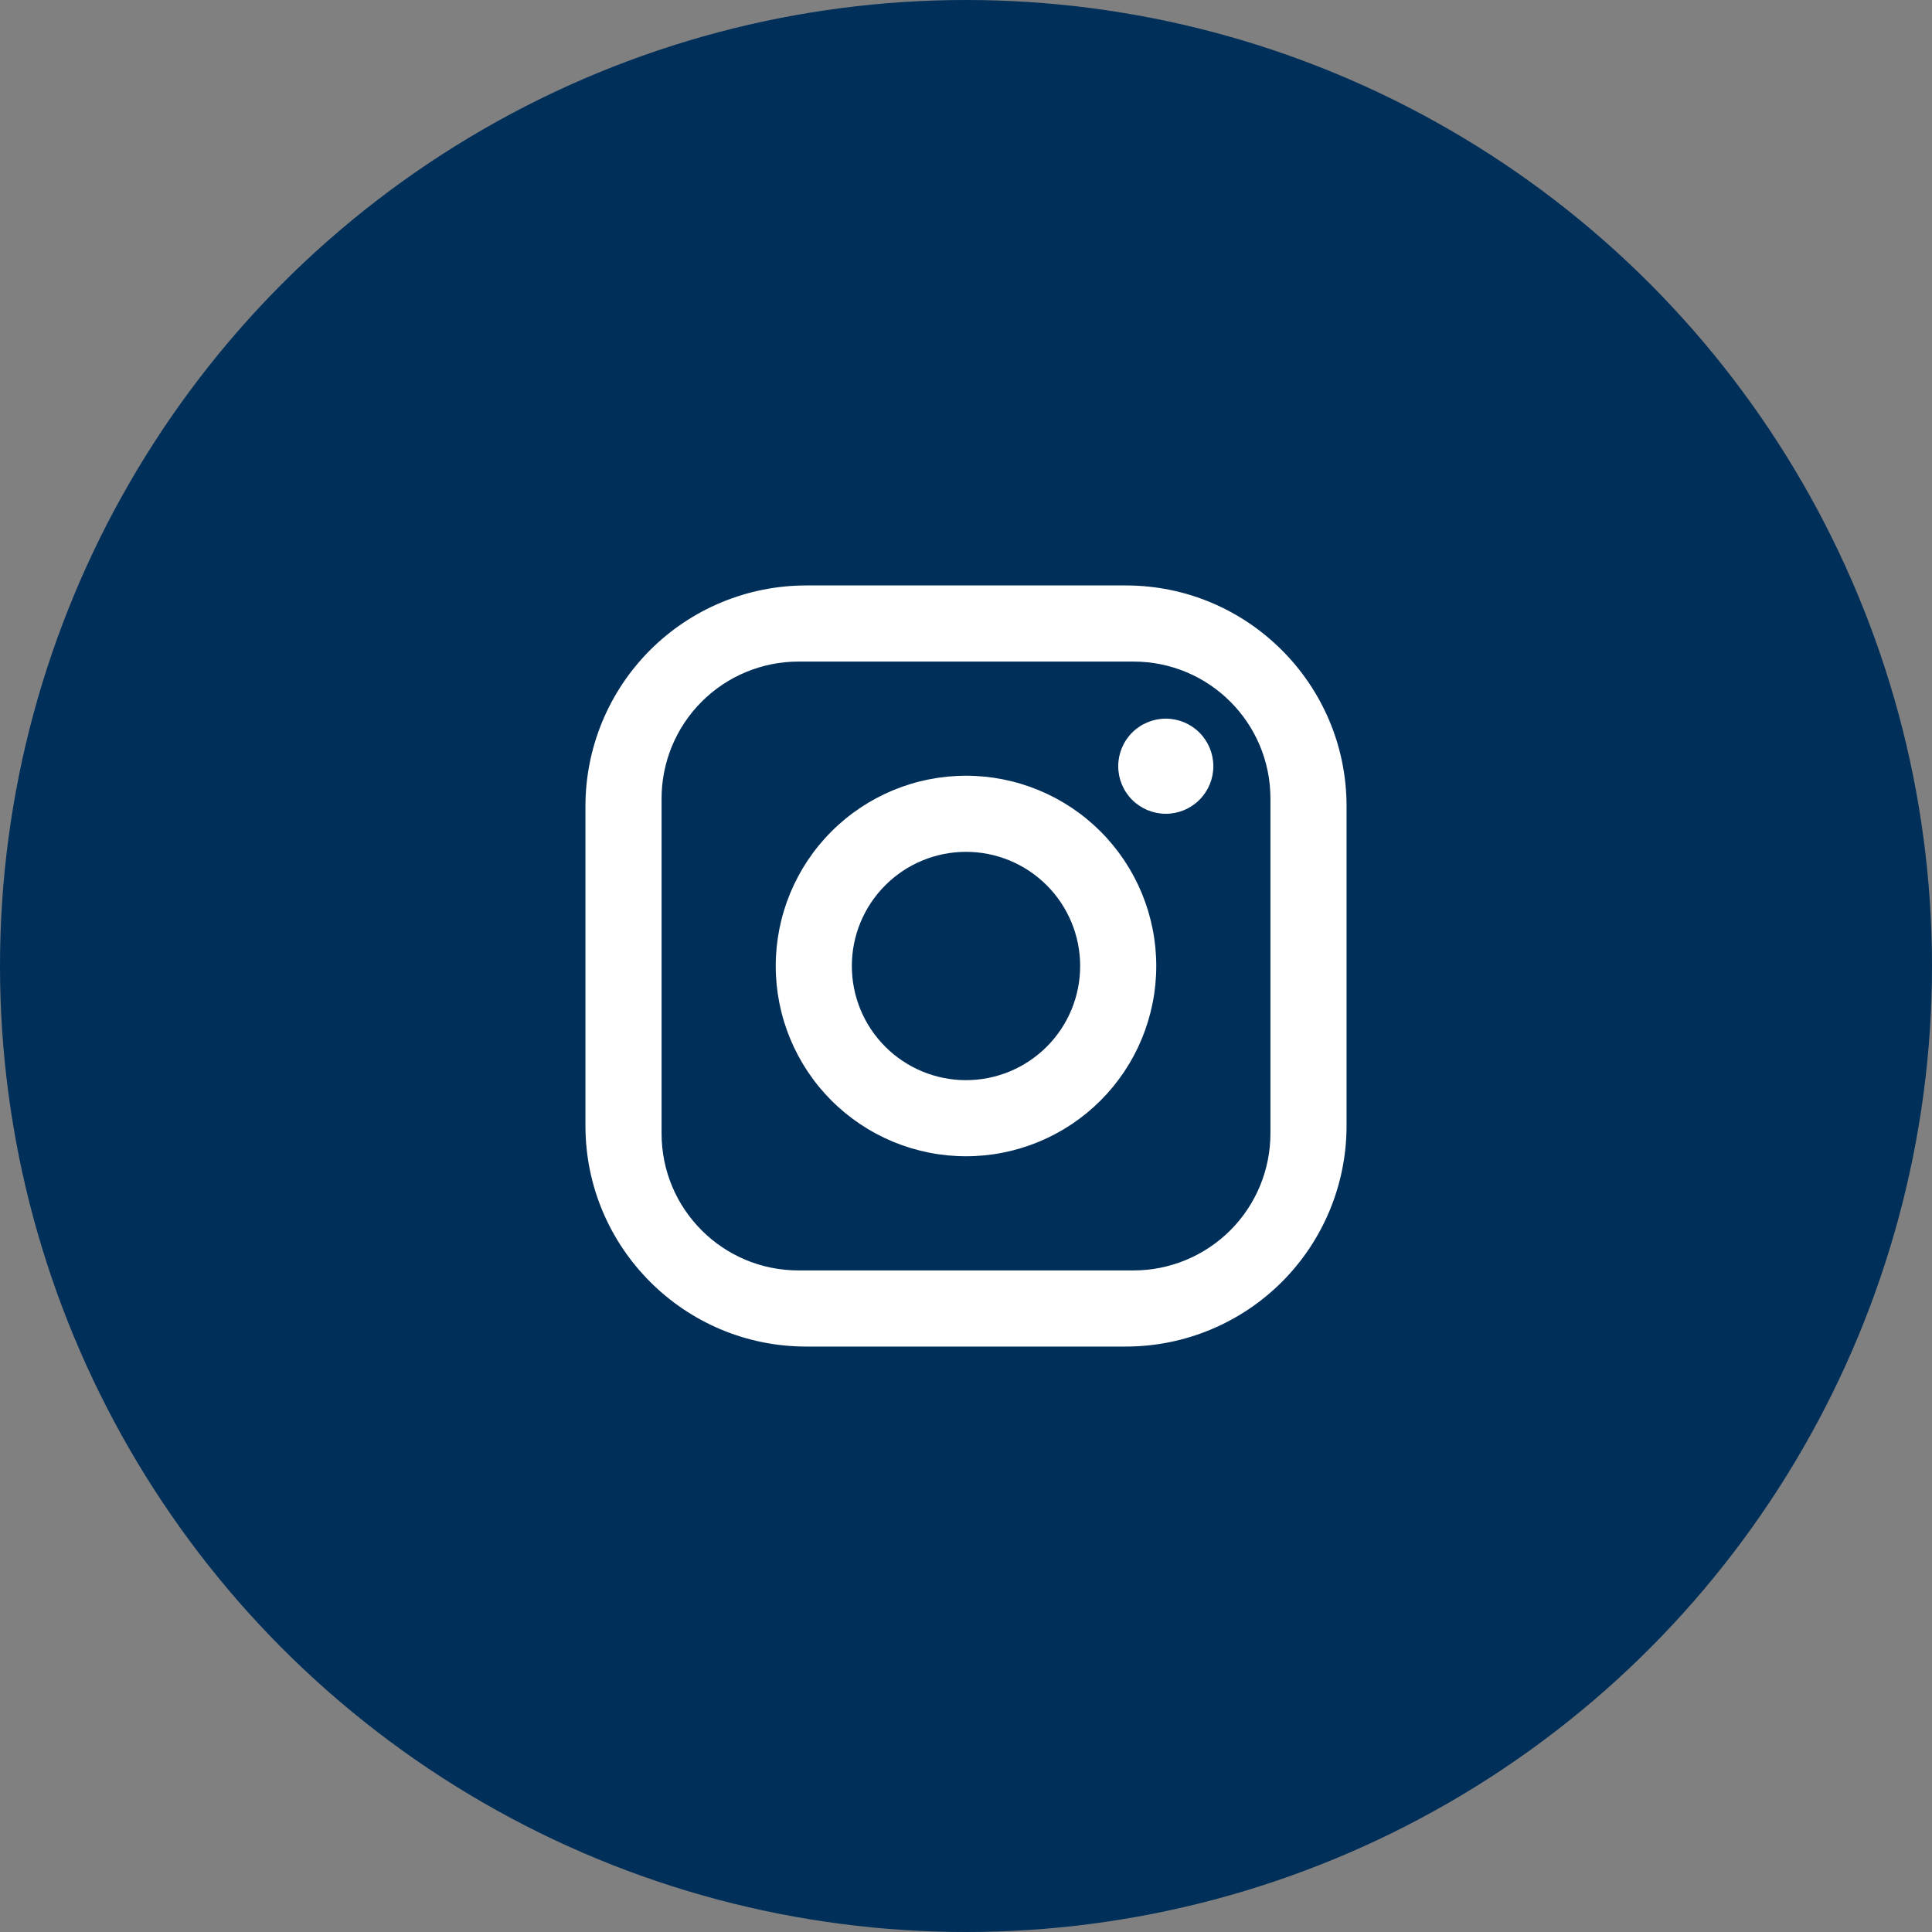
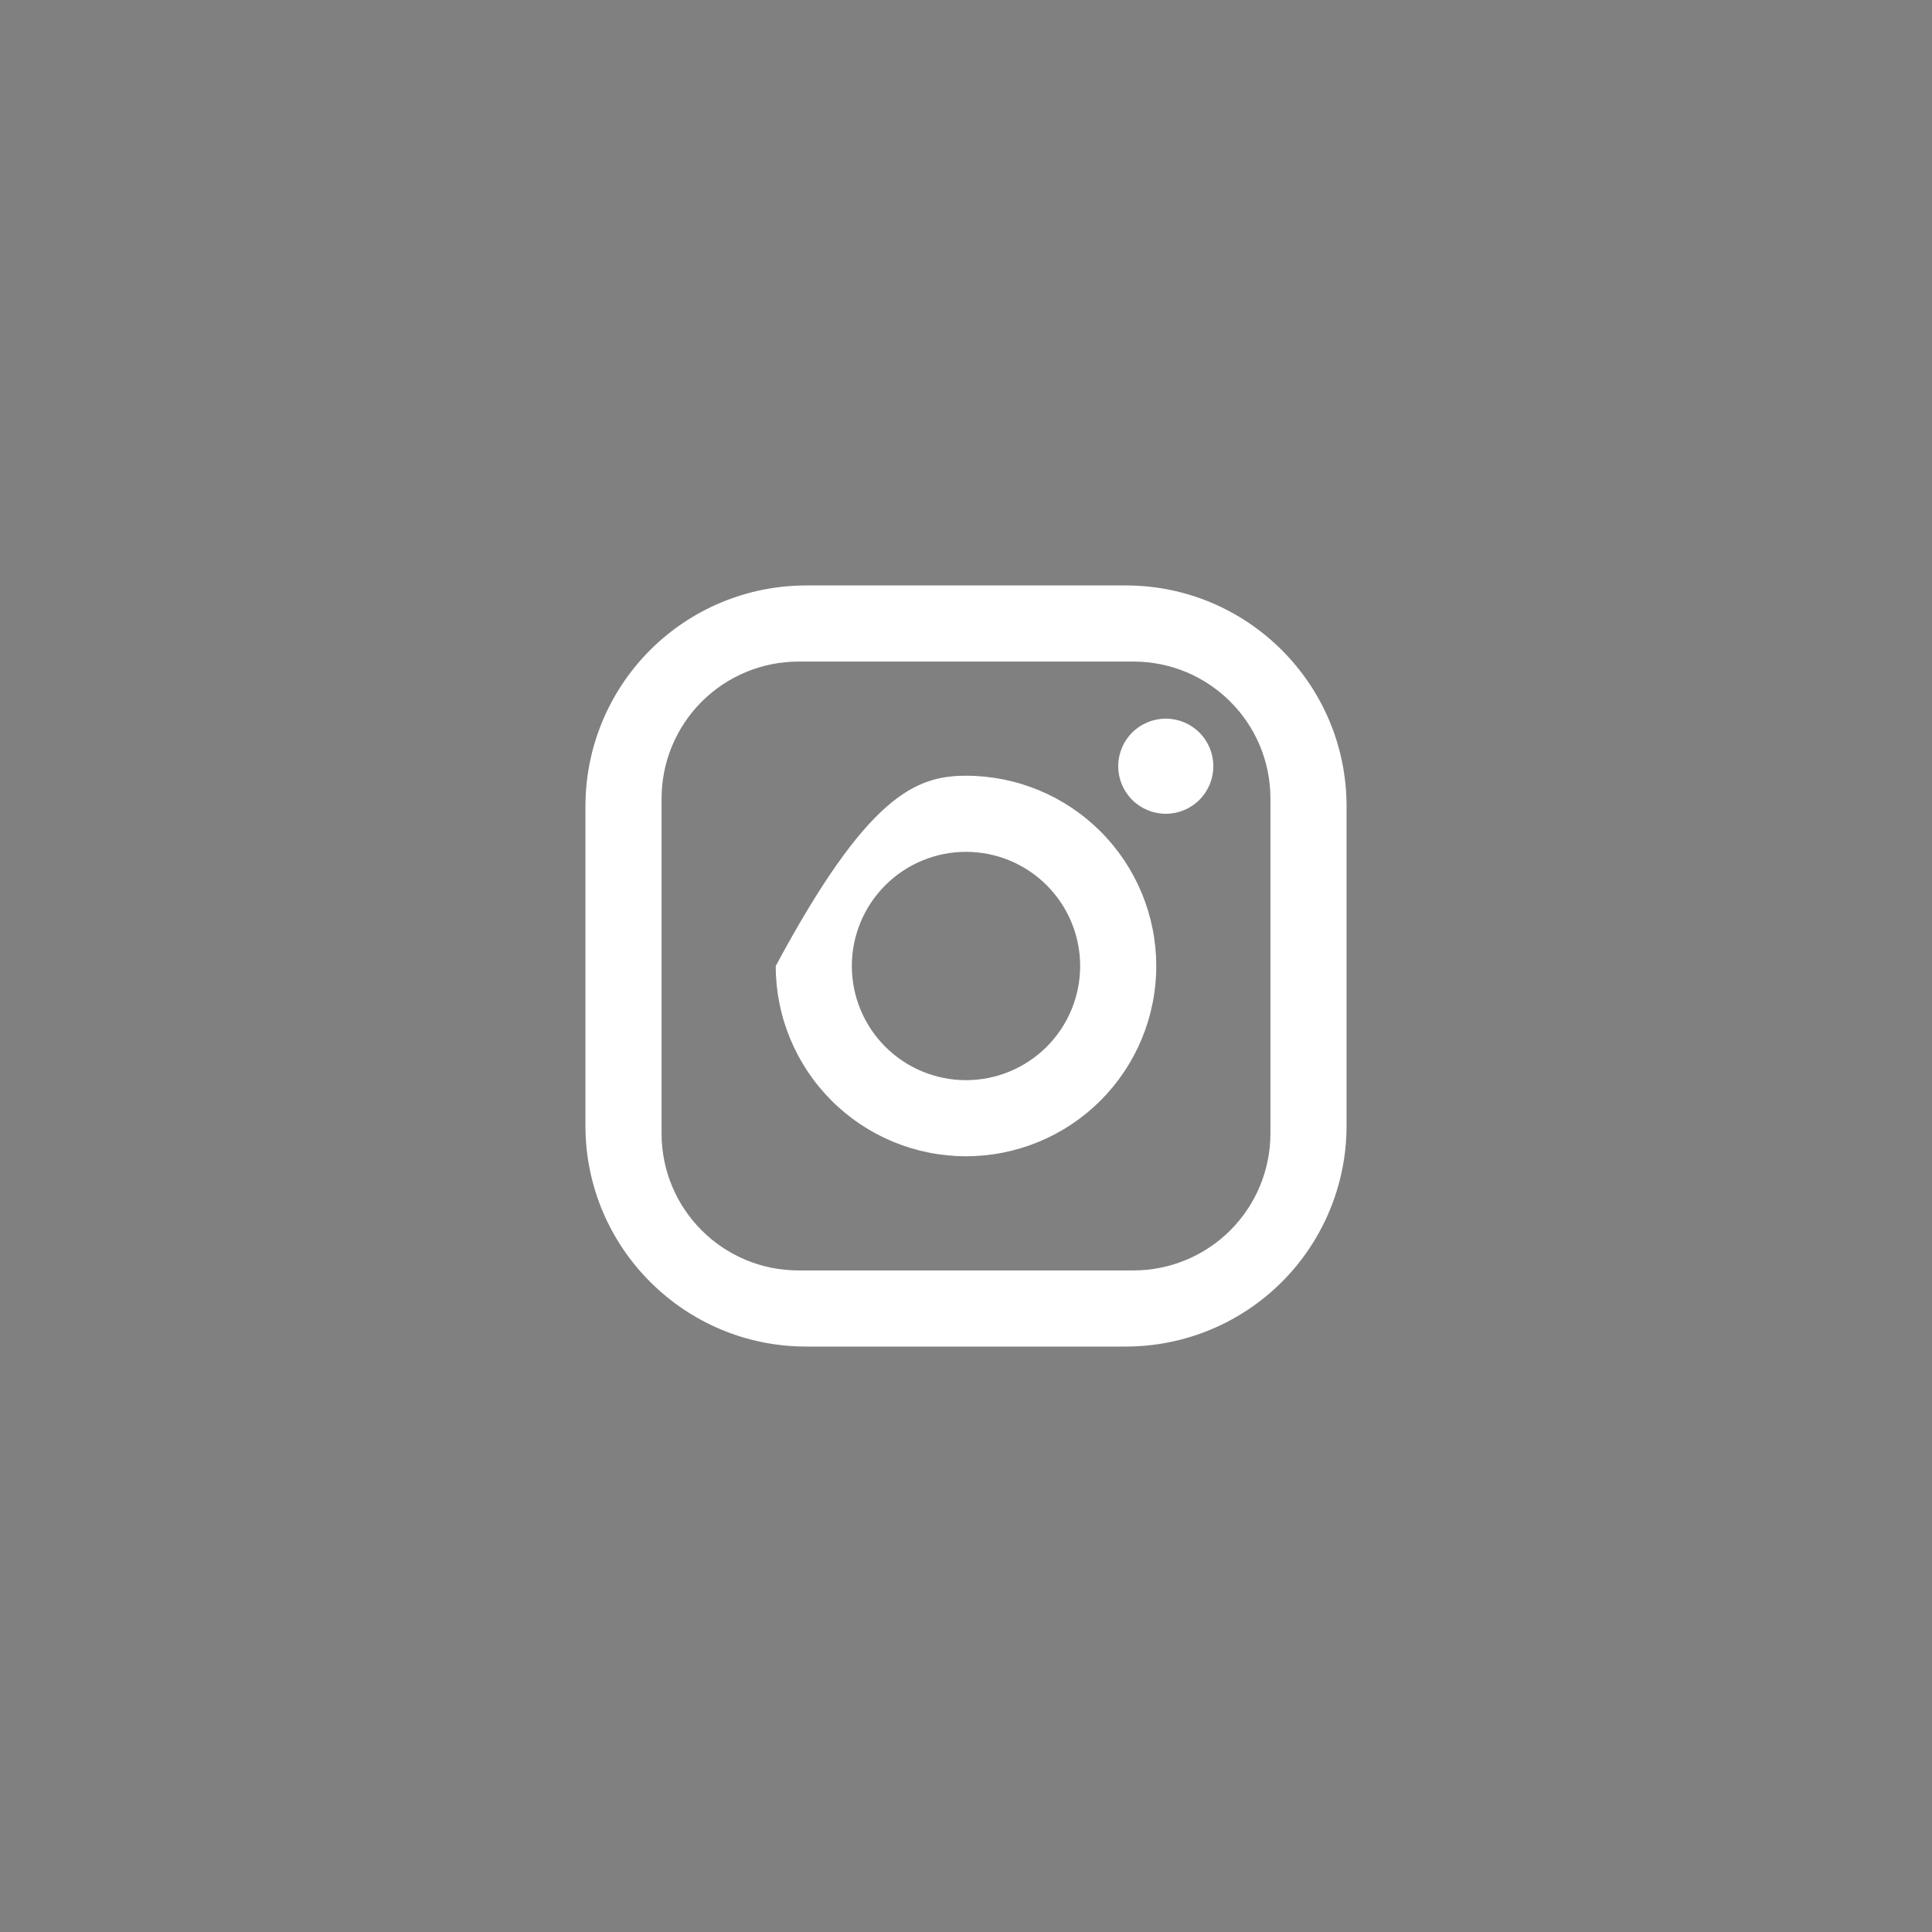
<svg xmlns="http://www.w3.org/2000/svg" width="110" height="110" viewBox="0 0 110 110" fill="none">
  <rect x="0" y="0" width="110" height="110" fill="#808080" stroke="none" />
-   <circle cx="55" cy="55" r="55" fill="#002F59" />
-   <path d="M45.9 33.333H64.1C71.033 33.333 76.667 38.967 76.667 45.9V64.1C76.667 67.433 75.343 70.629 72.986 72.986C70.629 75.343 67.433 76.667 64.1 76.667H45.9C38.967 76.667 33.333 71.033 33.333 64.1V45.9C33.333 42.567 34.657 39.371 37.014 37.014C39.371 34.657 42.567 33.333 45.9 33.333ZM45.467 37.667C43.398 37.667 41.414 38.489 39.951 39.951C38.489 41.414 37.667 43.398 37.667 45.467V64.533C37.667 68.845 41.155 72.333 45.467 72.333H64.533C66.602 72.333 68.586 71.512 70.049 70.049C71.512 68.586 72.333 66.602 72.333 64.533V45.467C72.333 41.155 68.845 37.667 64.533 37.667H45.467ZM66.375 40.917C67.093 40.917 67.782 41.202 68.29 41.71C68.798 42.218 69.083 42.907 69.083 43.625C69.083 44.343 68.798 45.032 68.29 45.54C67.782 46.048 67.093 46.333 66.375 46.333C65.657 46.333 64.968 46.048 64.46 45.54C63.952 45.032 63.667 44.343 63.667 43.625C63.667 42.907 63.952 42.218 64.46 41.71C64.968 41.202 65.657 40.917 66.375 40.917ZM55 44.167C57.873 44.167 60.629 45.308 62.66 47.34C64.692 49.371 65.833 52.127 65.833 55C65.833 57.873 64.692 60.629 62.66 62.66C60.629 64.692 57.873 65.833 55 65.833C52.127 65.833 49.371 64.692 47.34 62.66C45.308 60.629 44.167 57.873 44.167 55C44.167 52.127 45.308 49.371 47.34 47.34C49.371 45.308 52.127 44.167 55 44.167ZM55 48.5C53.276 48.5 51.623 49.185 50.404 50.404C49.185 51.623 48.5 53.276 48.5 55C48.5 56.724 49.185 58.377 50.404 59.596C51.623 60.815 53.276 61.5 55 61.5C56.724 61.5 58.377 60.815 59.596 59.596C60.815 58.377 61.5 56.724 61.5 55C61.5 53.276 60.815 51.623 59.596 50.404C58.377 49.185 56.724 48.5 55 48.5Z" fill="white" />
+   <path d="M45.9 33.333H64.1C71.033 33.333 76.667 38.967 76.667 45.9V64.1C76.667 67.433 75.343 70.629 72.986 72.986C70.629 75.343 67.433 76.667 64.1 76.667H45.9C38.967 76.667 33.333 71.033 33.333 64.1V45.9C33.333 42.567 34.657 39.371 37.014 37.014C39.371 34.657 42.567 33.333 45.9 33.333ZM45.467 37.667C43.398 37.667 41.414 38.489 39.951 39.951C38.489 41.414 37.667 43.398 37.667 45.467V64.533C37.667 68.845 41.155 72.333 45.467 72.333H64.533C66.602 72.333 68.586 71.512 70.049 70.049C71.512 68.586 72.333 66.602 72.333 64.533V45.467C72.333 41.155 68.845 37.667 64.533 37.667H45.467ZM66.375 40.917C67.093 40.917 67.782 41.202 68.29 41.71C68.798 42.218 69.083 42.907 69.083 43.625C69.083 44.343 68.798 45.032 68.29 45.54C67.782 46.048 67.093 46.333 66.375 46.333C65.657 46.333 64.968 46.048 64.46 45.54C63.952 45.032 63.667 44.343 63.667 43.625C63.667 42.907 63.952 42.218 64.46 41.71C64.968 41.202 65.657 40.917 66.375 40.917ZM55 44.167C57.873 44.167 60.629 45.308 62.66 47.34C64.692 49.371 65.833 52.127 65.833 55C65.833 57.873 64.692 60.629 62.66 62.66C60.629 64.692 57.873 65.833 55 65.833C52.127 65.833 49.371 64.692 47.34 62.66C45.308 60.629 44.167 57.873 44.167 55C49.371 45.308 52.127 44.167 55 44.167ZM55 48.5C53.276 48.5 51.623 49.185 50.404 50.404C49.185 51.623 48.5 53.276 48.5 55C48.5 56.724 49.185 58.377 50.404 59.596C51.623 60.815 53.276 61.5 55 61.5C56.724 61.5 58.377 60.815 59.596 59.596C60.815 58.377 61.5 56.724 61.5 55C61.5 53.276 60.815 51.623 59.596 50.404C58.377 49.185 56.724 48.5 55 48.5Z" fill="white" />
</svg>